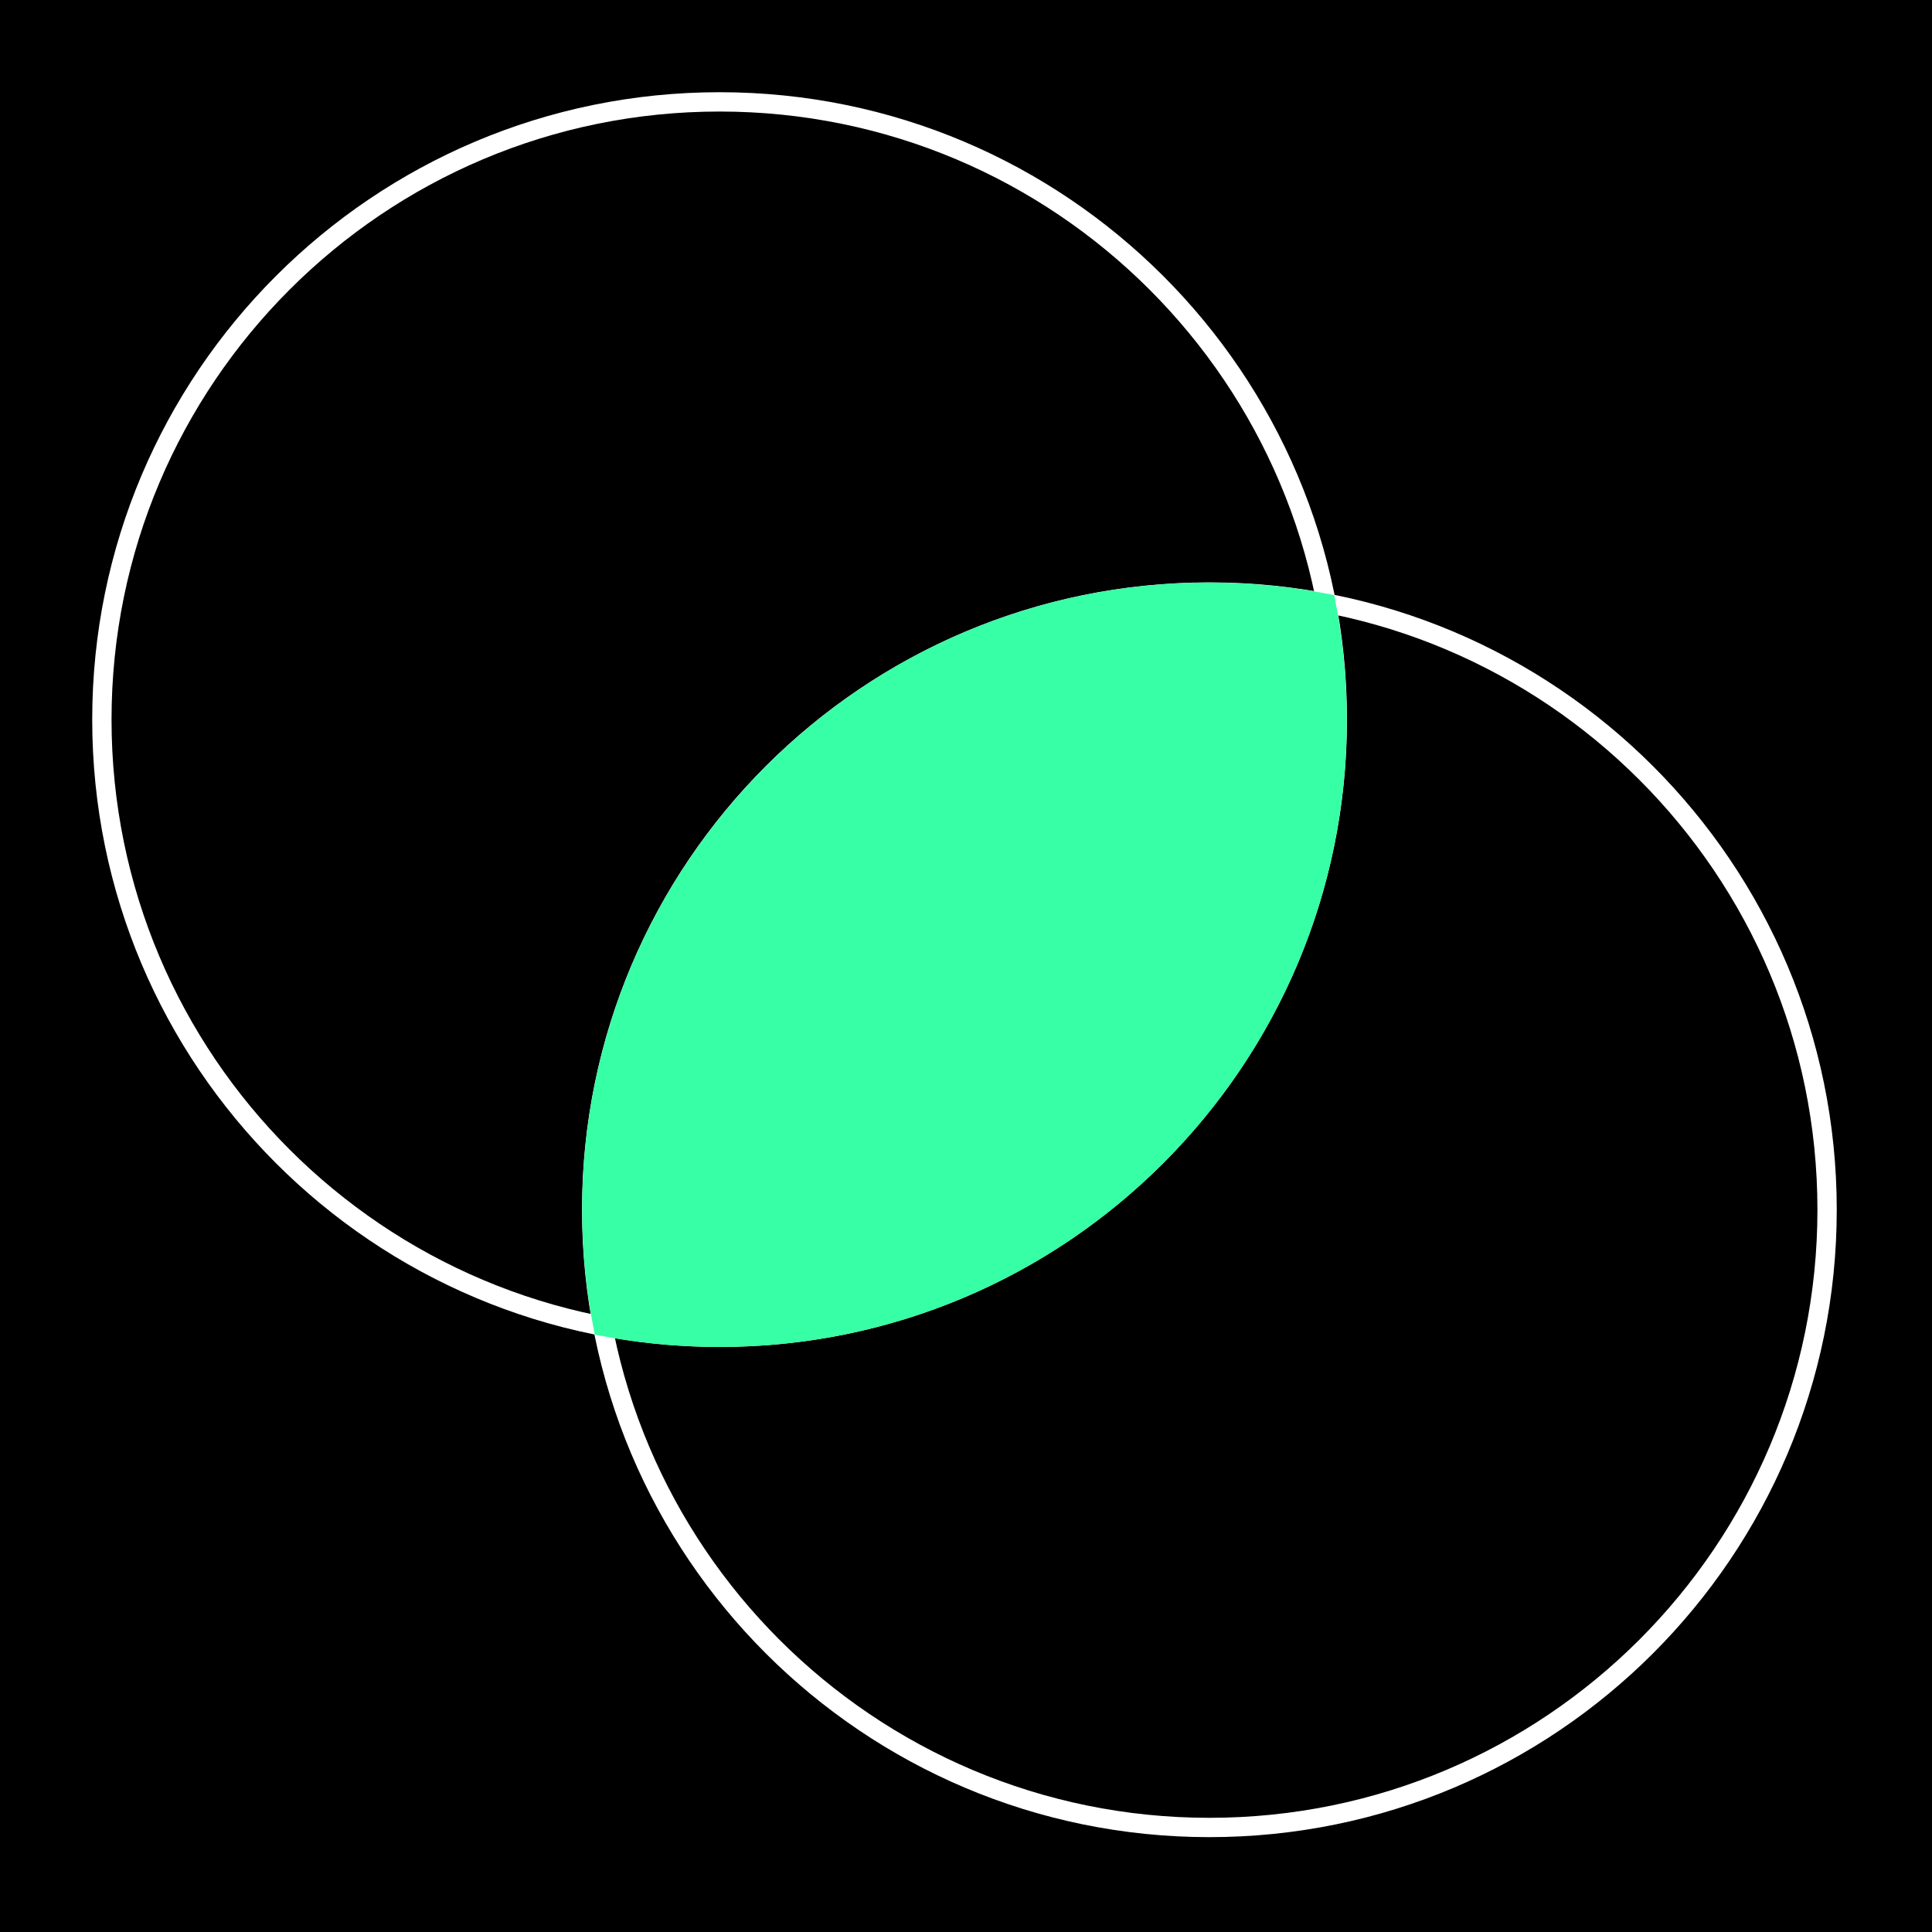
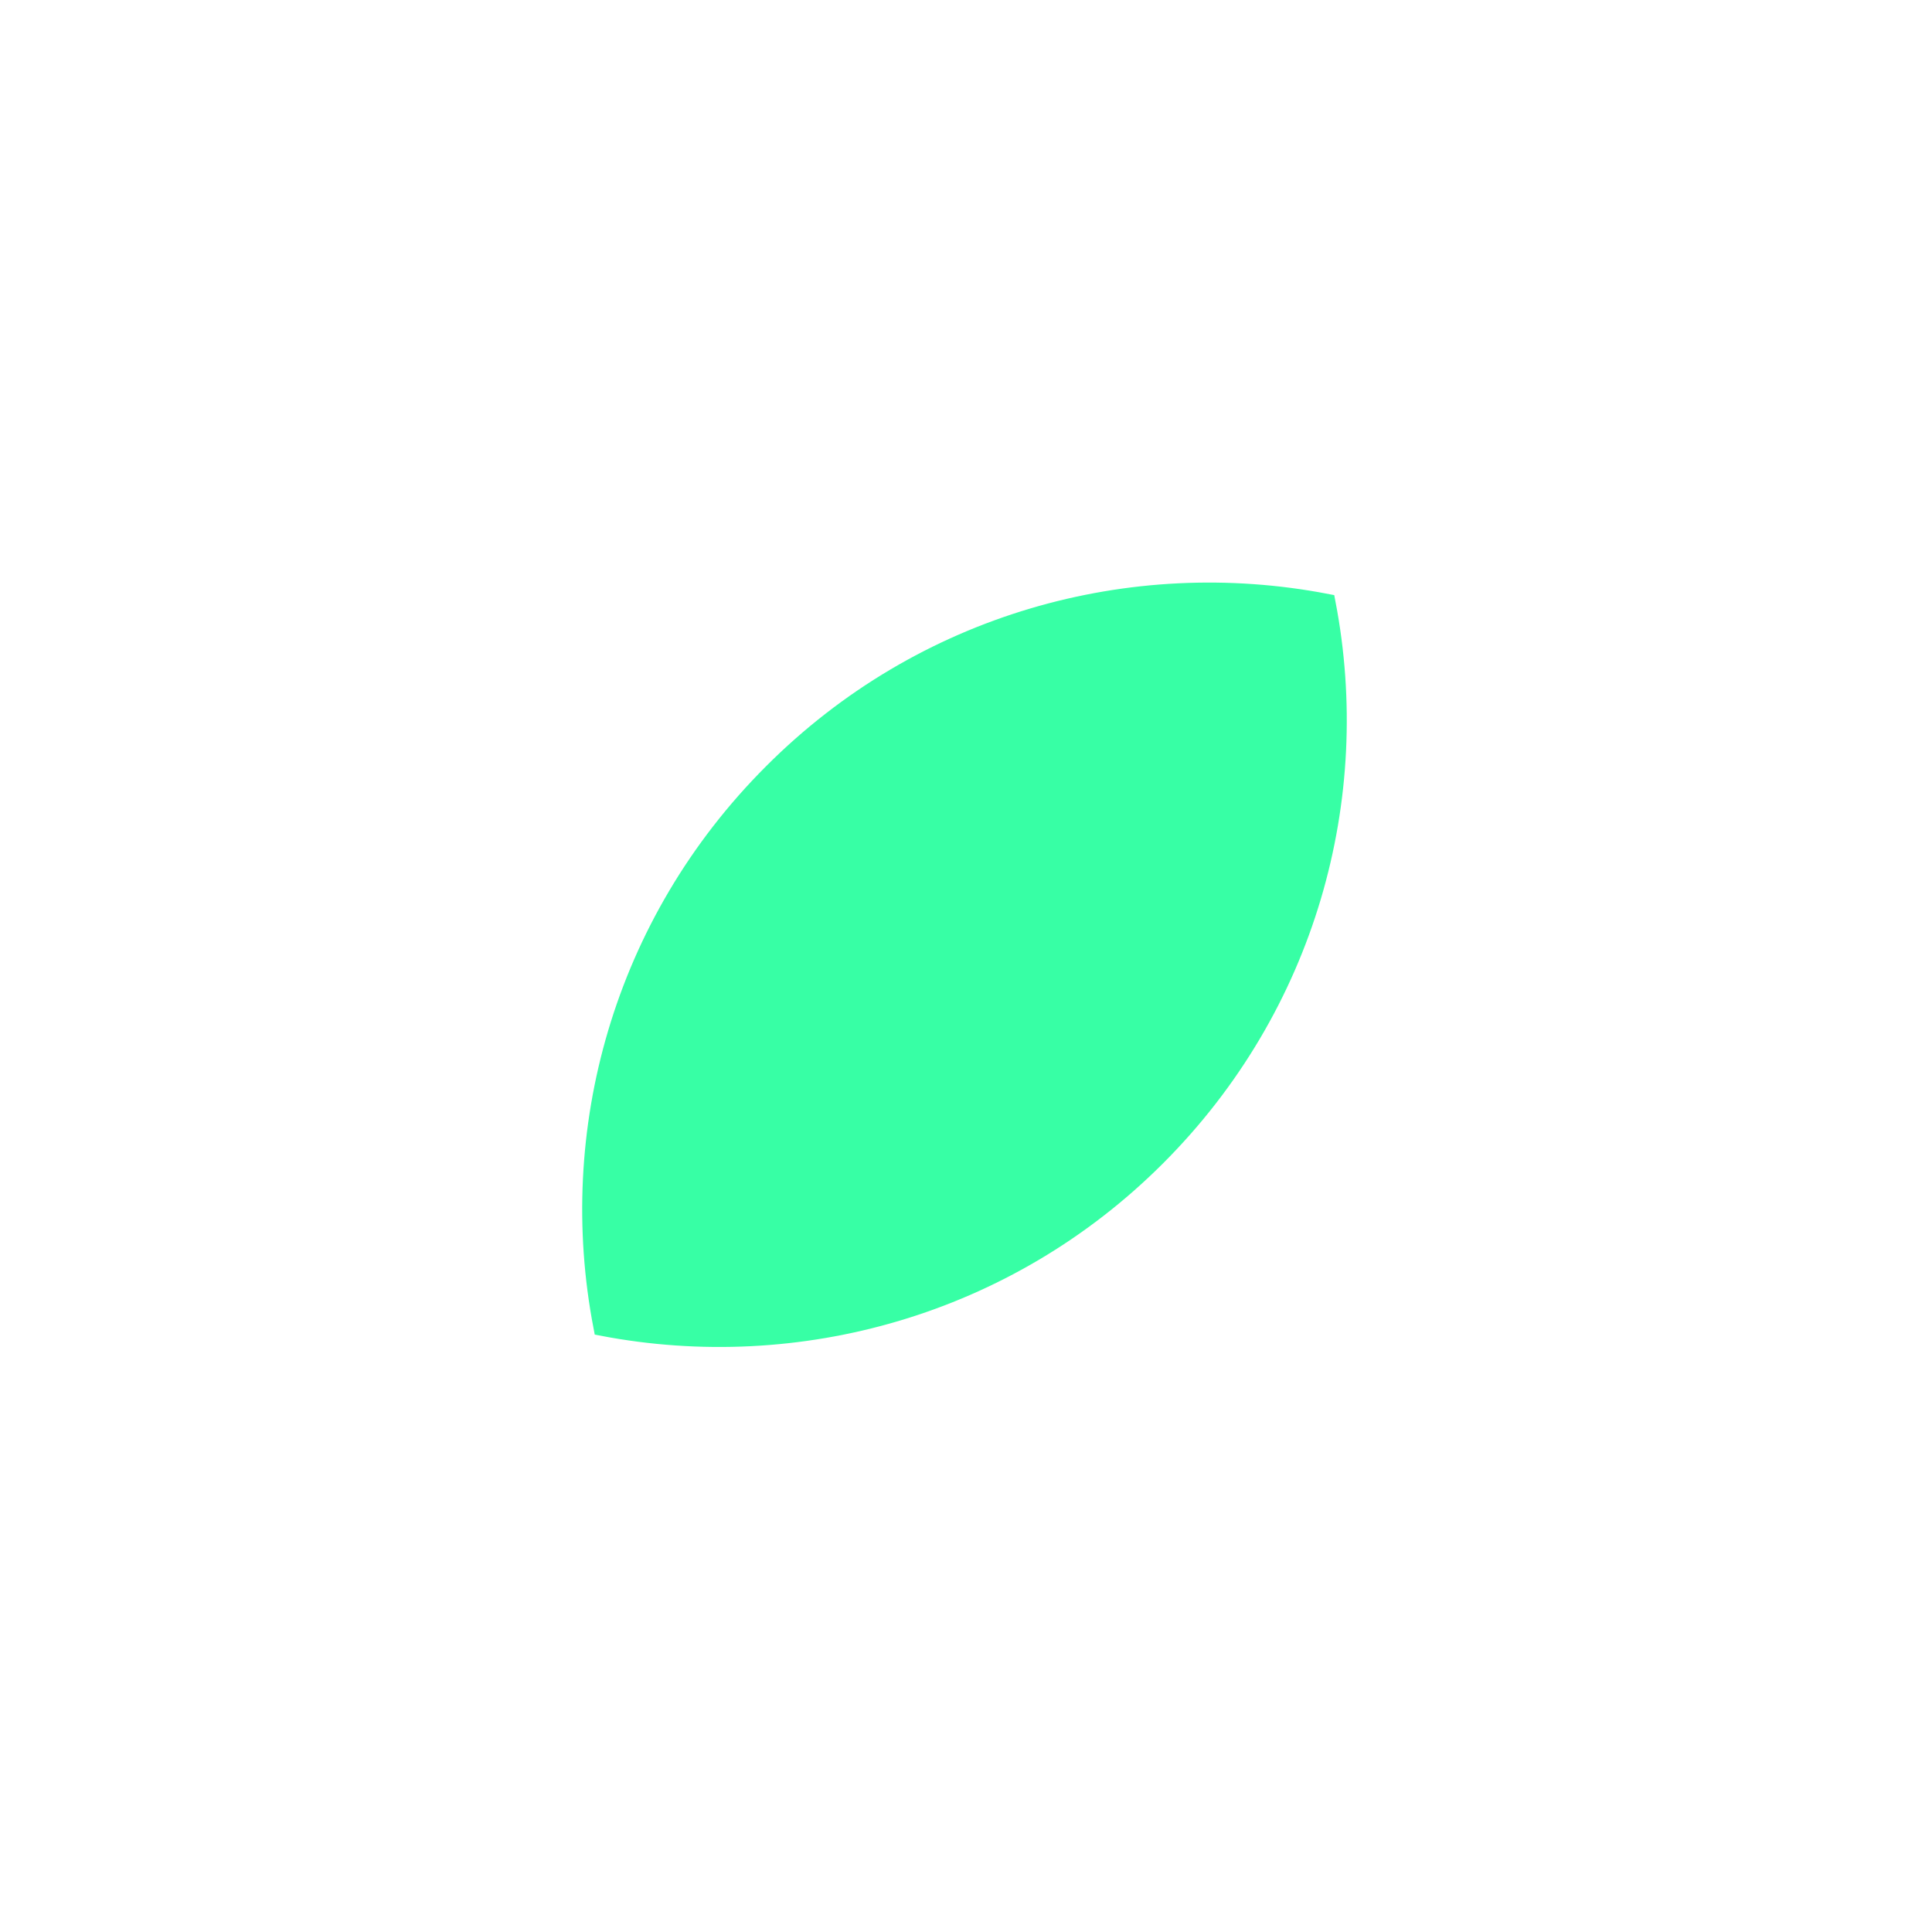
<svg xmlns="http://www.w3.org/2000/svg" width="100" height="100" viewBox="0 0 100 100" fill="none">
-   <rect width="100" height="100" fill="black" />
-   <path d="M37.246 69.219C54.904 69.219 69.219 54.904 69.219 37.246C69.219 19.588 54.904 5.273 37.246 5.273C19.588 5.273 5.273 19.588 5.273 37.246C5.273 54.904 19.588 69.219 37.246 69.219Z" stroke="white" />
-   <path d="M62.598 94.59C80.256 94.59 94.57 80.275 94.57 62.617C94.57 44.959 80.256 30.645 62.598 30.645C44.94 30.645 30.625 44.959 30.625 62.617C30.625 80.275 44.94 94.59 62.598 94.59Z" stroke="white" />
  <path d="M40 40.02C32.207 47.812 29.277 58.594 31.211 68.652C41.27 70.566 52.07 67.637 59.844 59.863C67.637 52.07 70.566 41.289 68.633 31.23C58.574 29.297 47.773 32.227 40 40.02Z" fill="#37FFA5" stroke="#37FFA5" stroke-miterlimit="10" />
</svg>